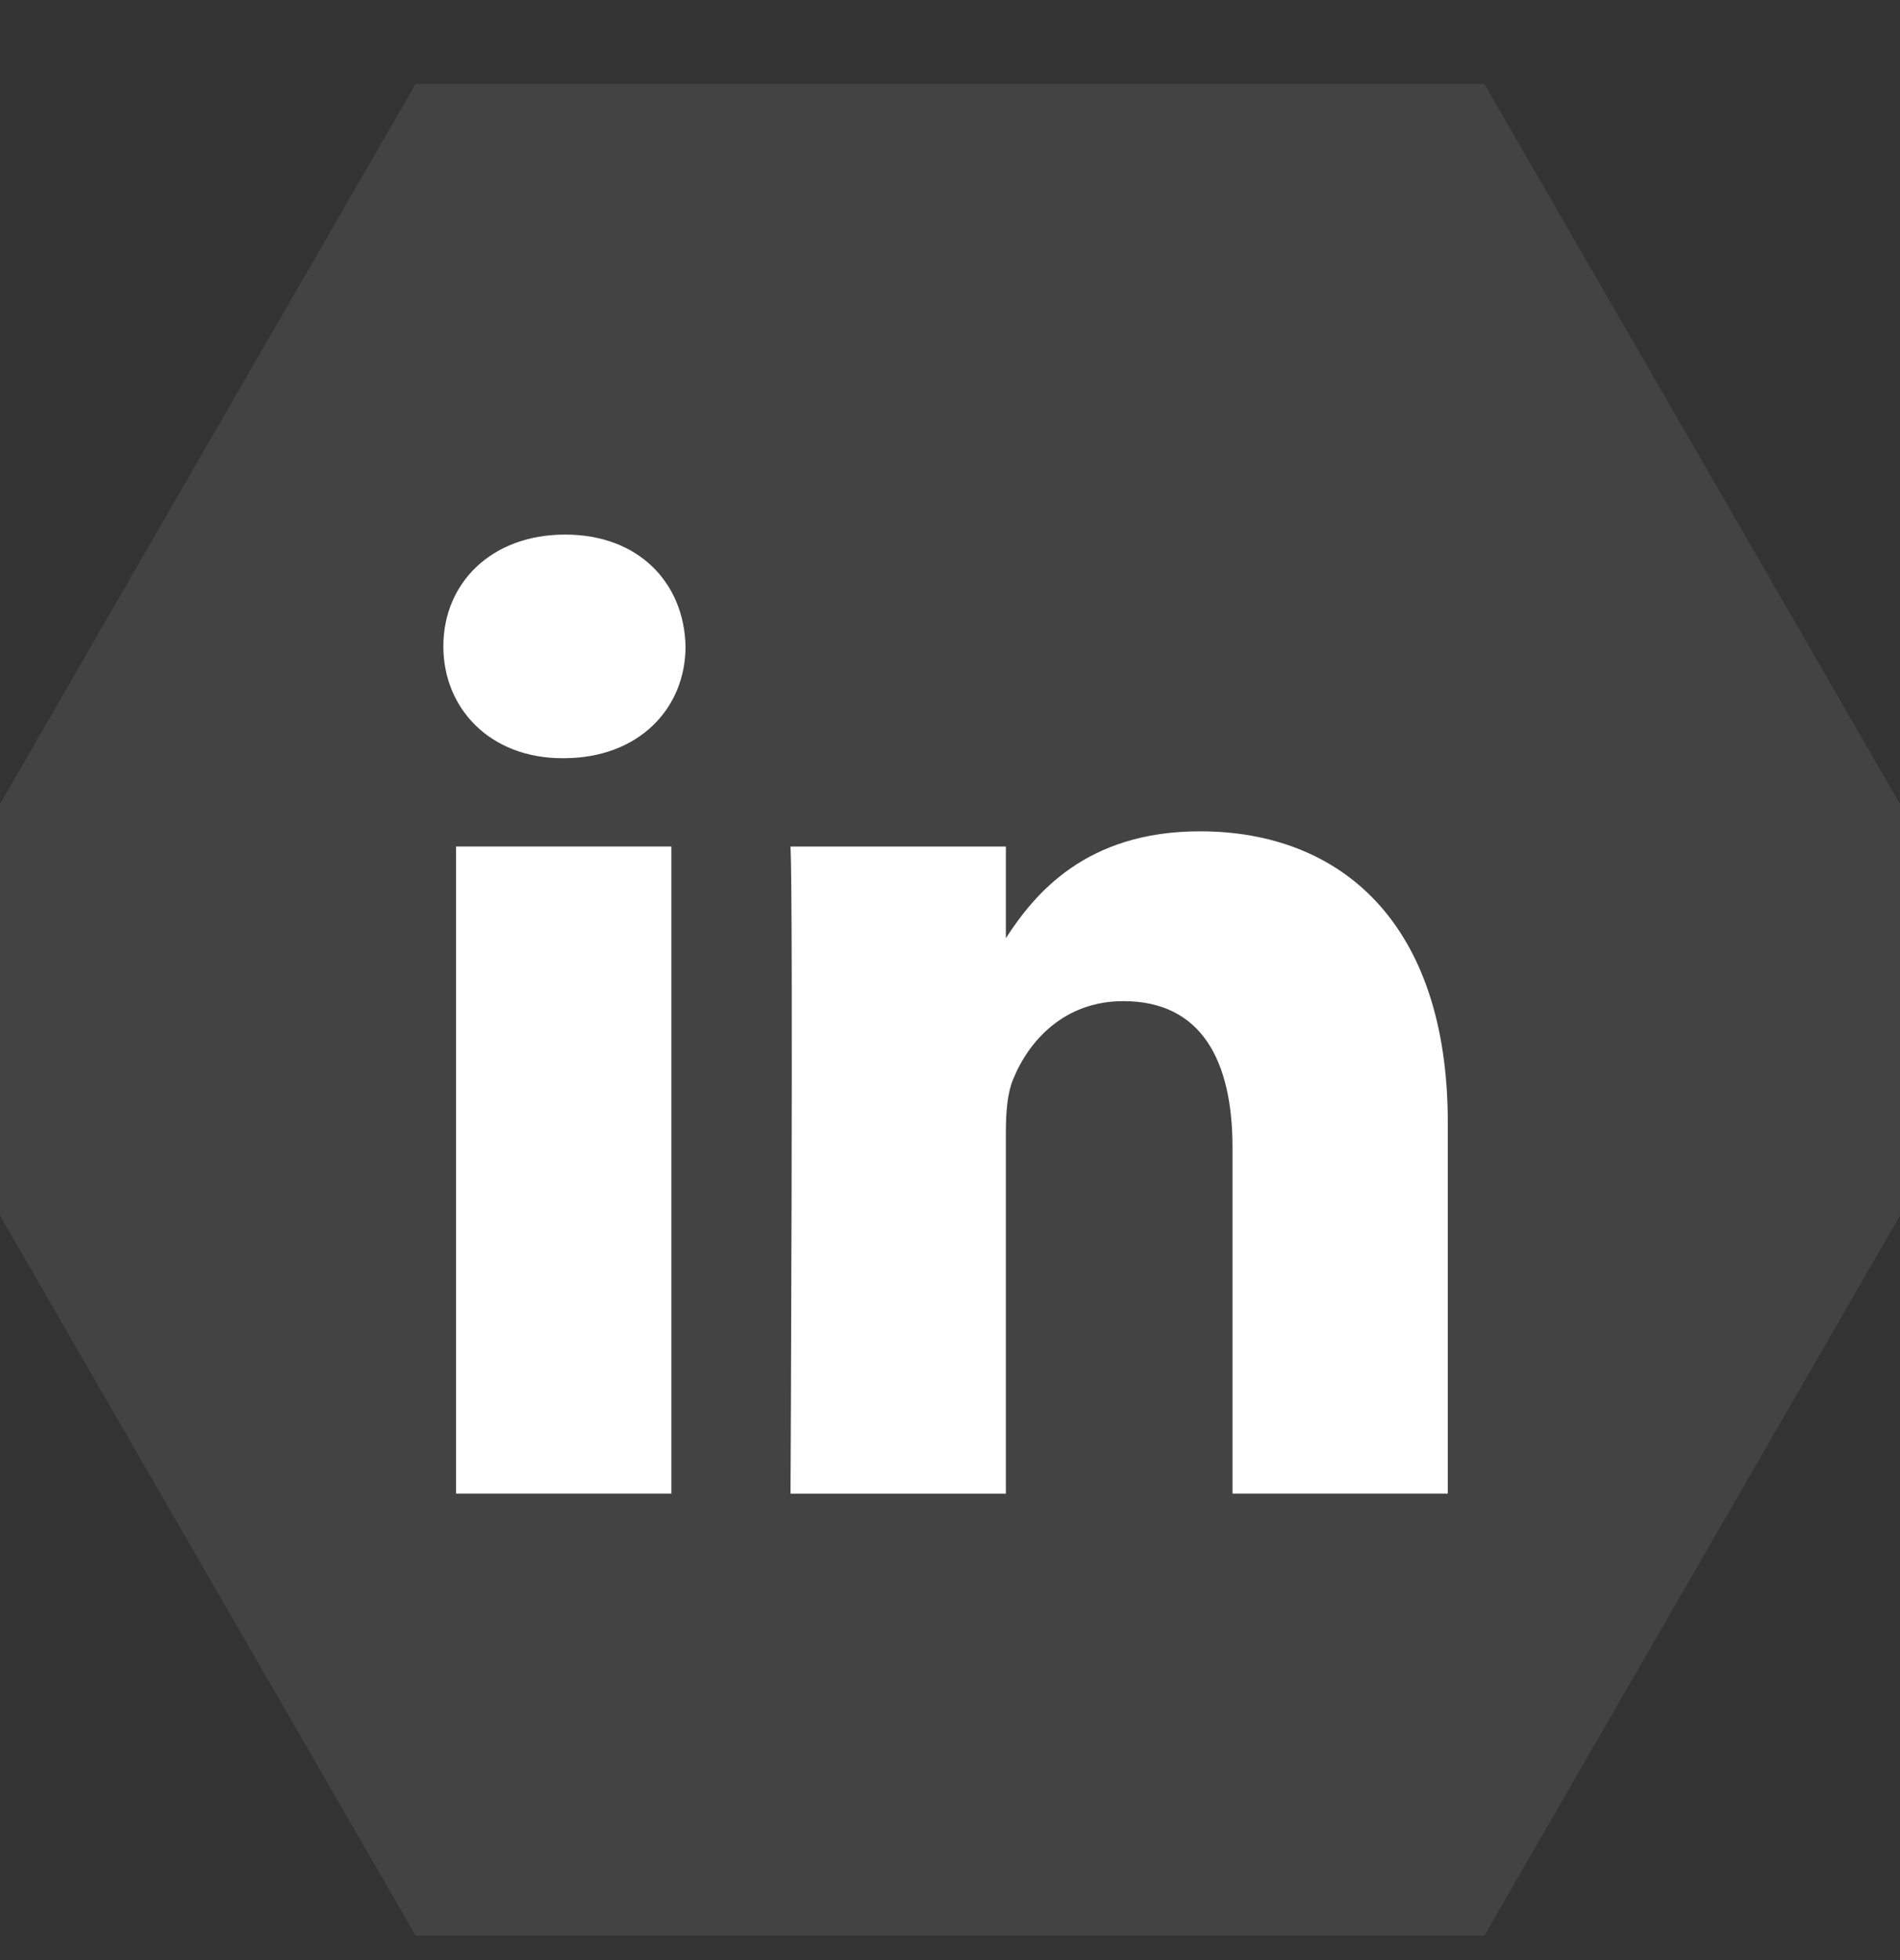
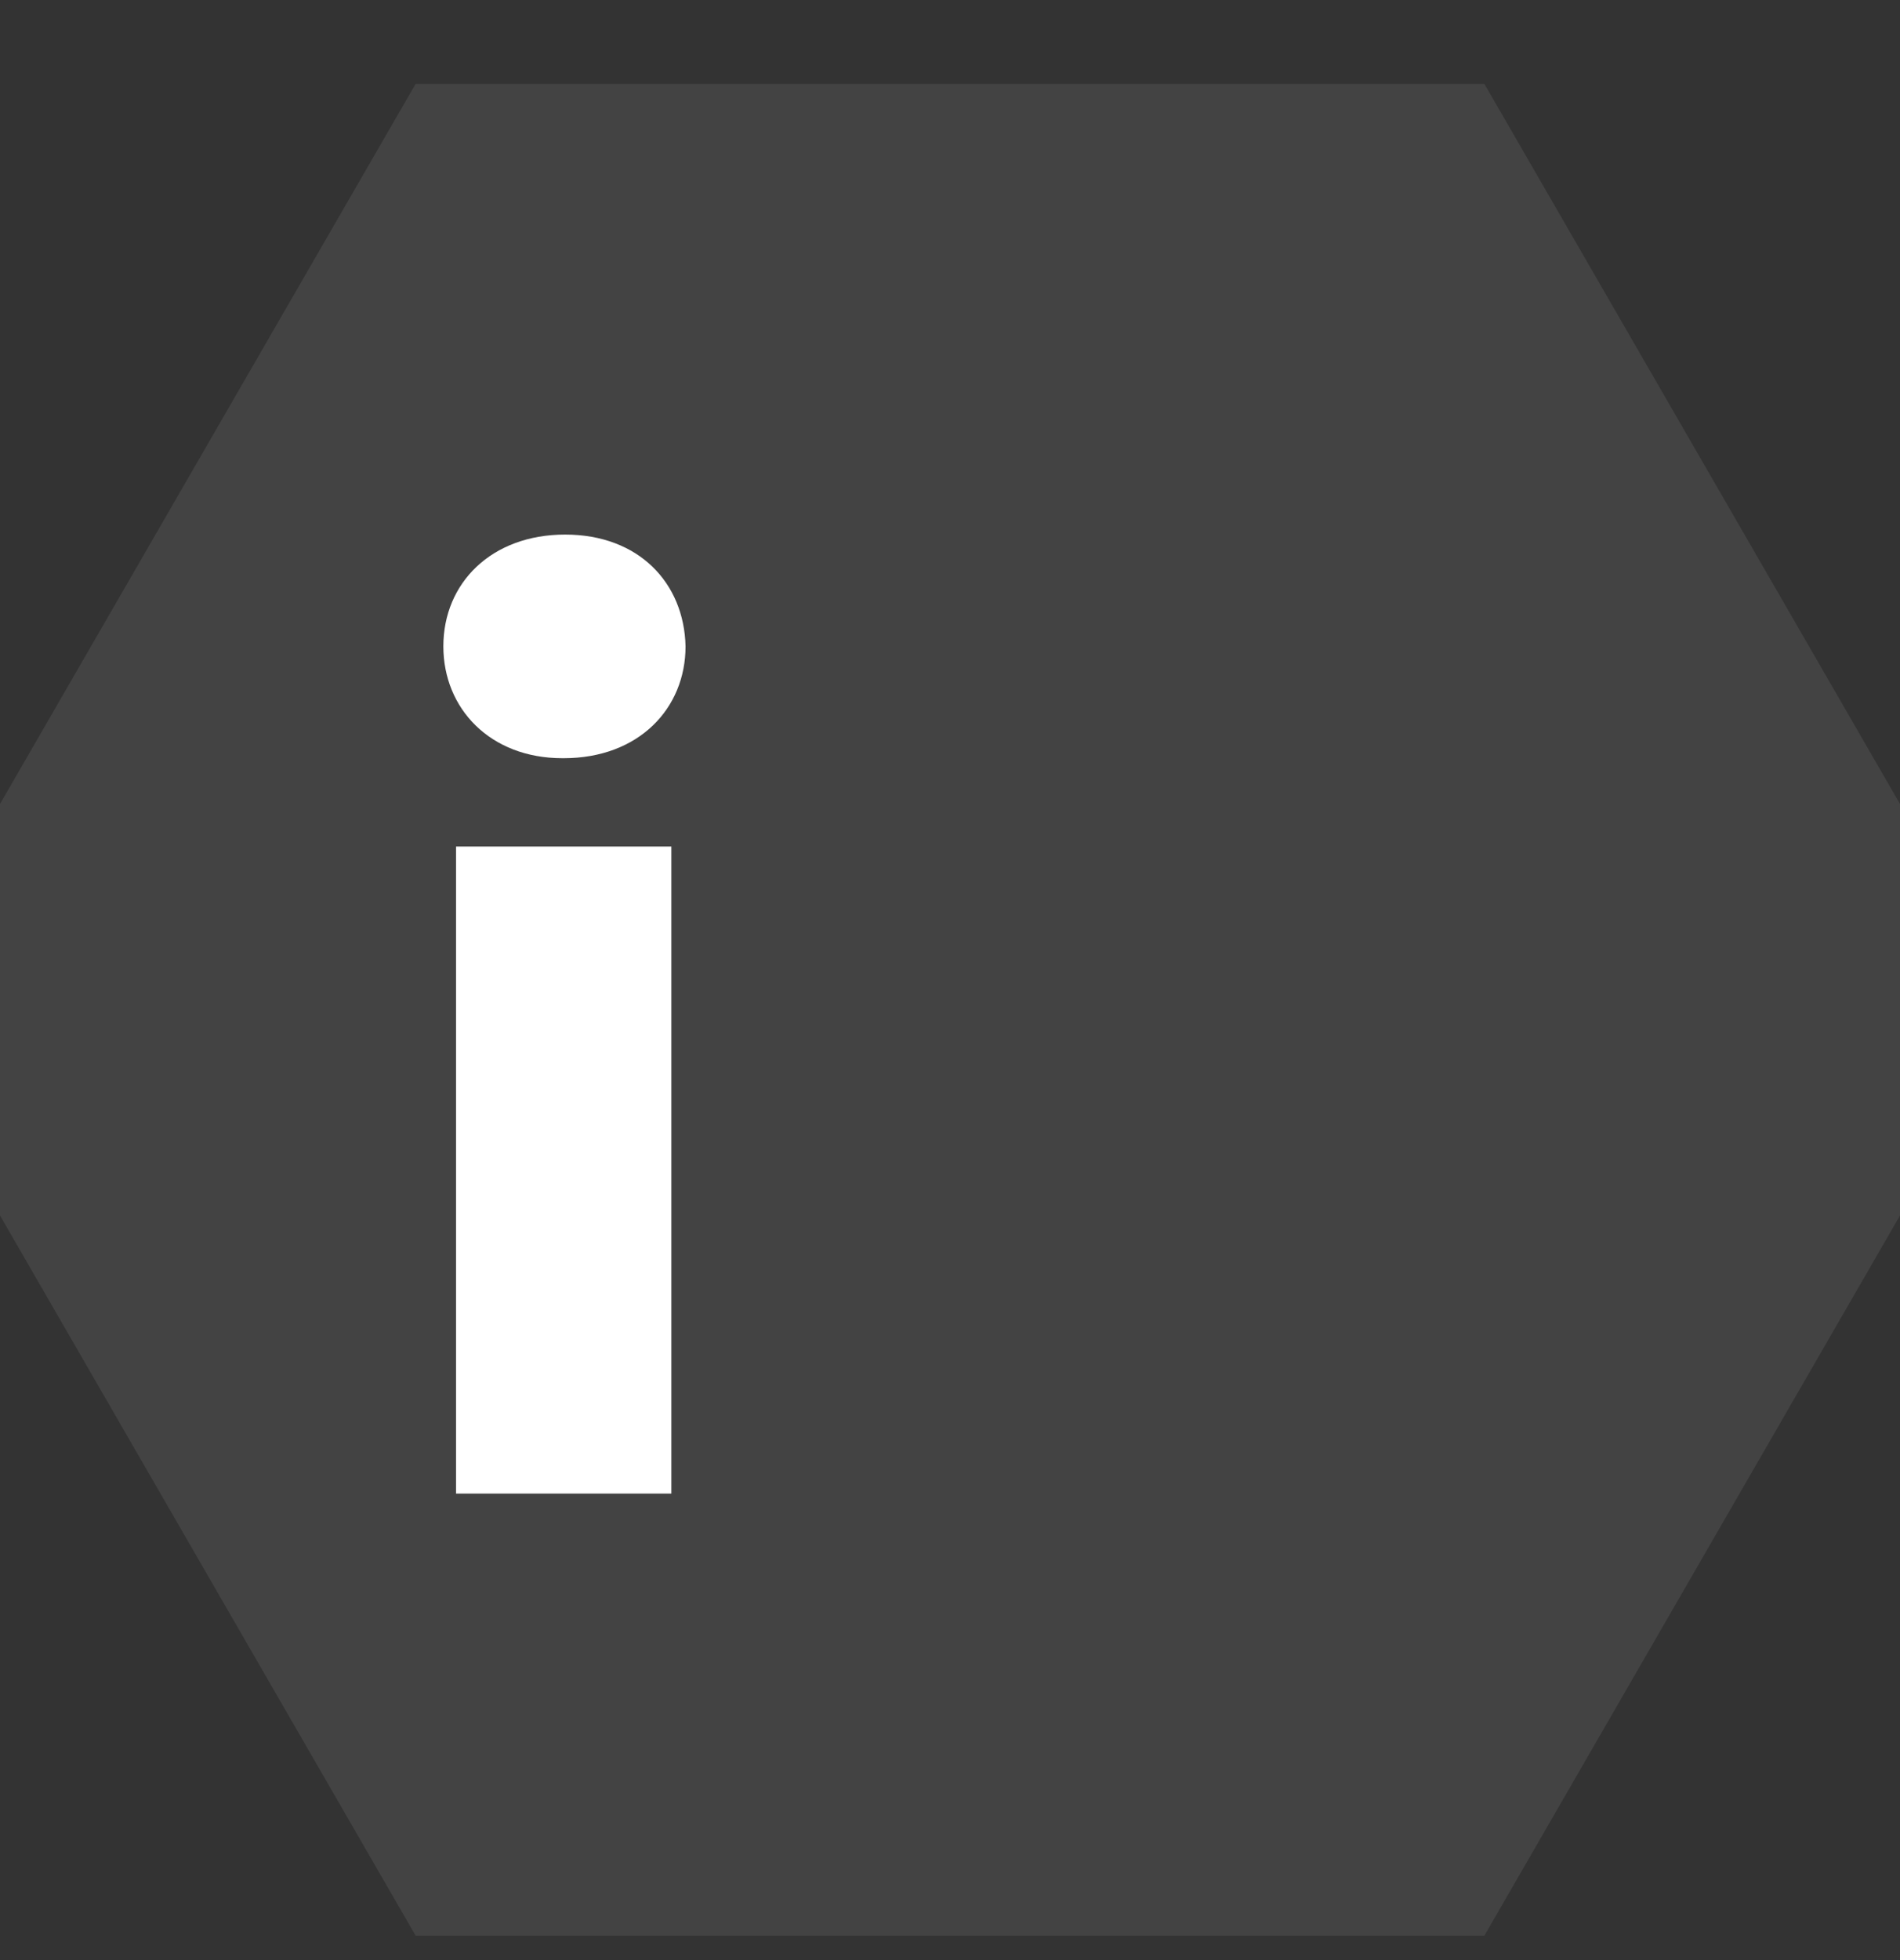
<svg xmlns="http://www.w3.org/2000/svg" width="32" height="33" viewBox="0 0 32 33" fill="none">
  <rect x="0" y="0" width="32" height="33" fill="#333333" stroke="none" />
  <path opacity="0.1" d="M34 17L25 32.589L7 32.589L-2 17L7 1.412L25 1.412L34 17Z" fill="#D9D9D9" />
  <path d="M11.546 10.882C11.522 9.814 10.758 9 9.518 9C8.278 9 7.467 9.814 7.467 10.882C7.467 11.928 8.254 12.765 9.471 12.765H9.494C10.758 12.765 11.546 11.928 11.546 10.882Z" fill="white" />
  <path d="M11.307 14.252H7.681V25.146H11.307V14.252Z" fill="white" />
-   <path d="M20.209 13.996C22.595 13.996 24.384 15.553 24.384 18.9L24.384 25.146H20.758V19.318C20.758 17.854 20.233 16.855 18.92 16.855C17.919 16.855 17.322 17.528 17.06 18.179C16.964 18.412 16.941 18.737 16.941 19.062V25.147H13.314C13.314 25.147 13.362 15.274 13.314 14.252H16.941V15.795C17.422 15.053 18.284 13.996 20.209 13.996Z" fill="white" />
</svg>